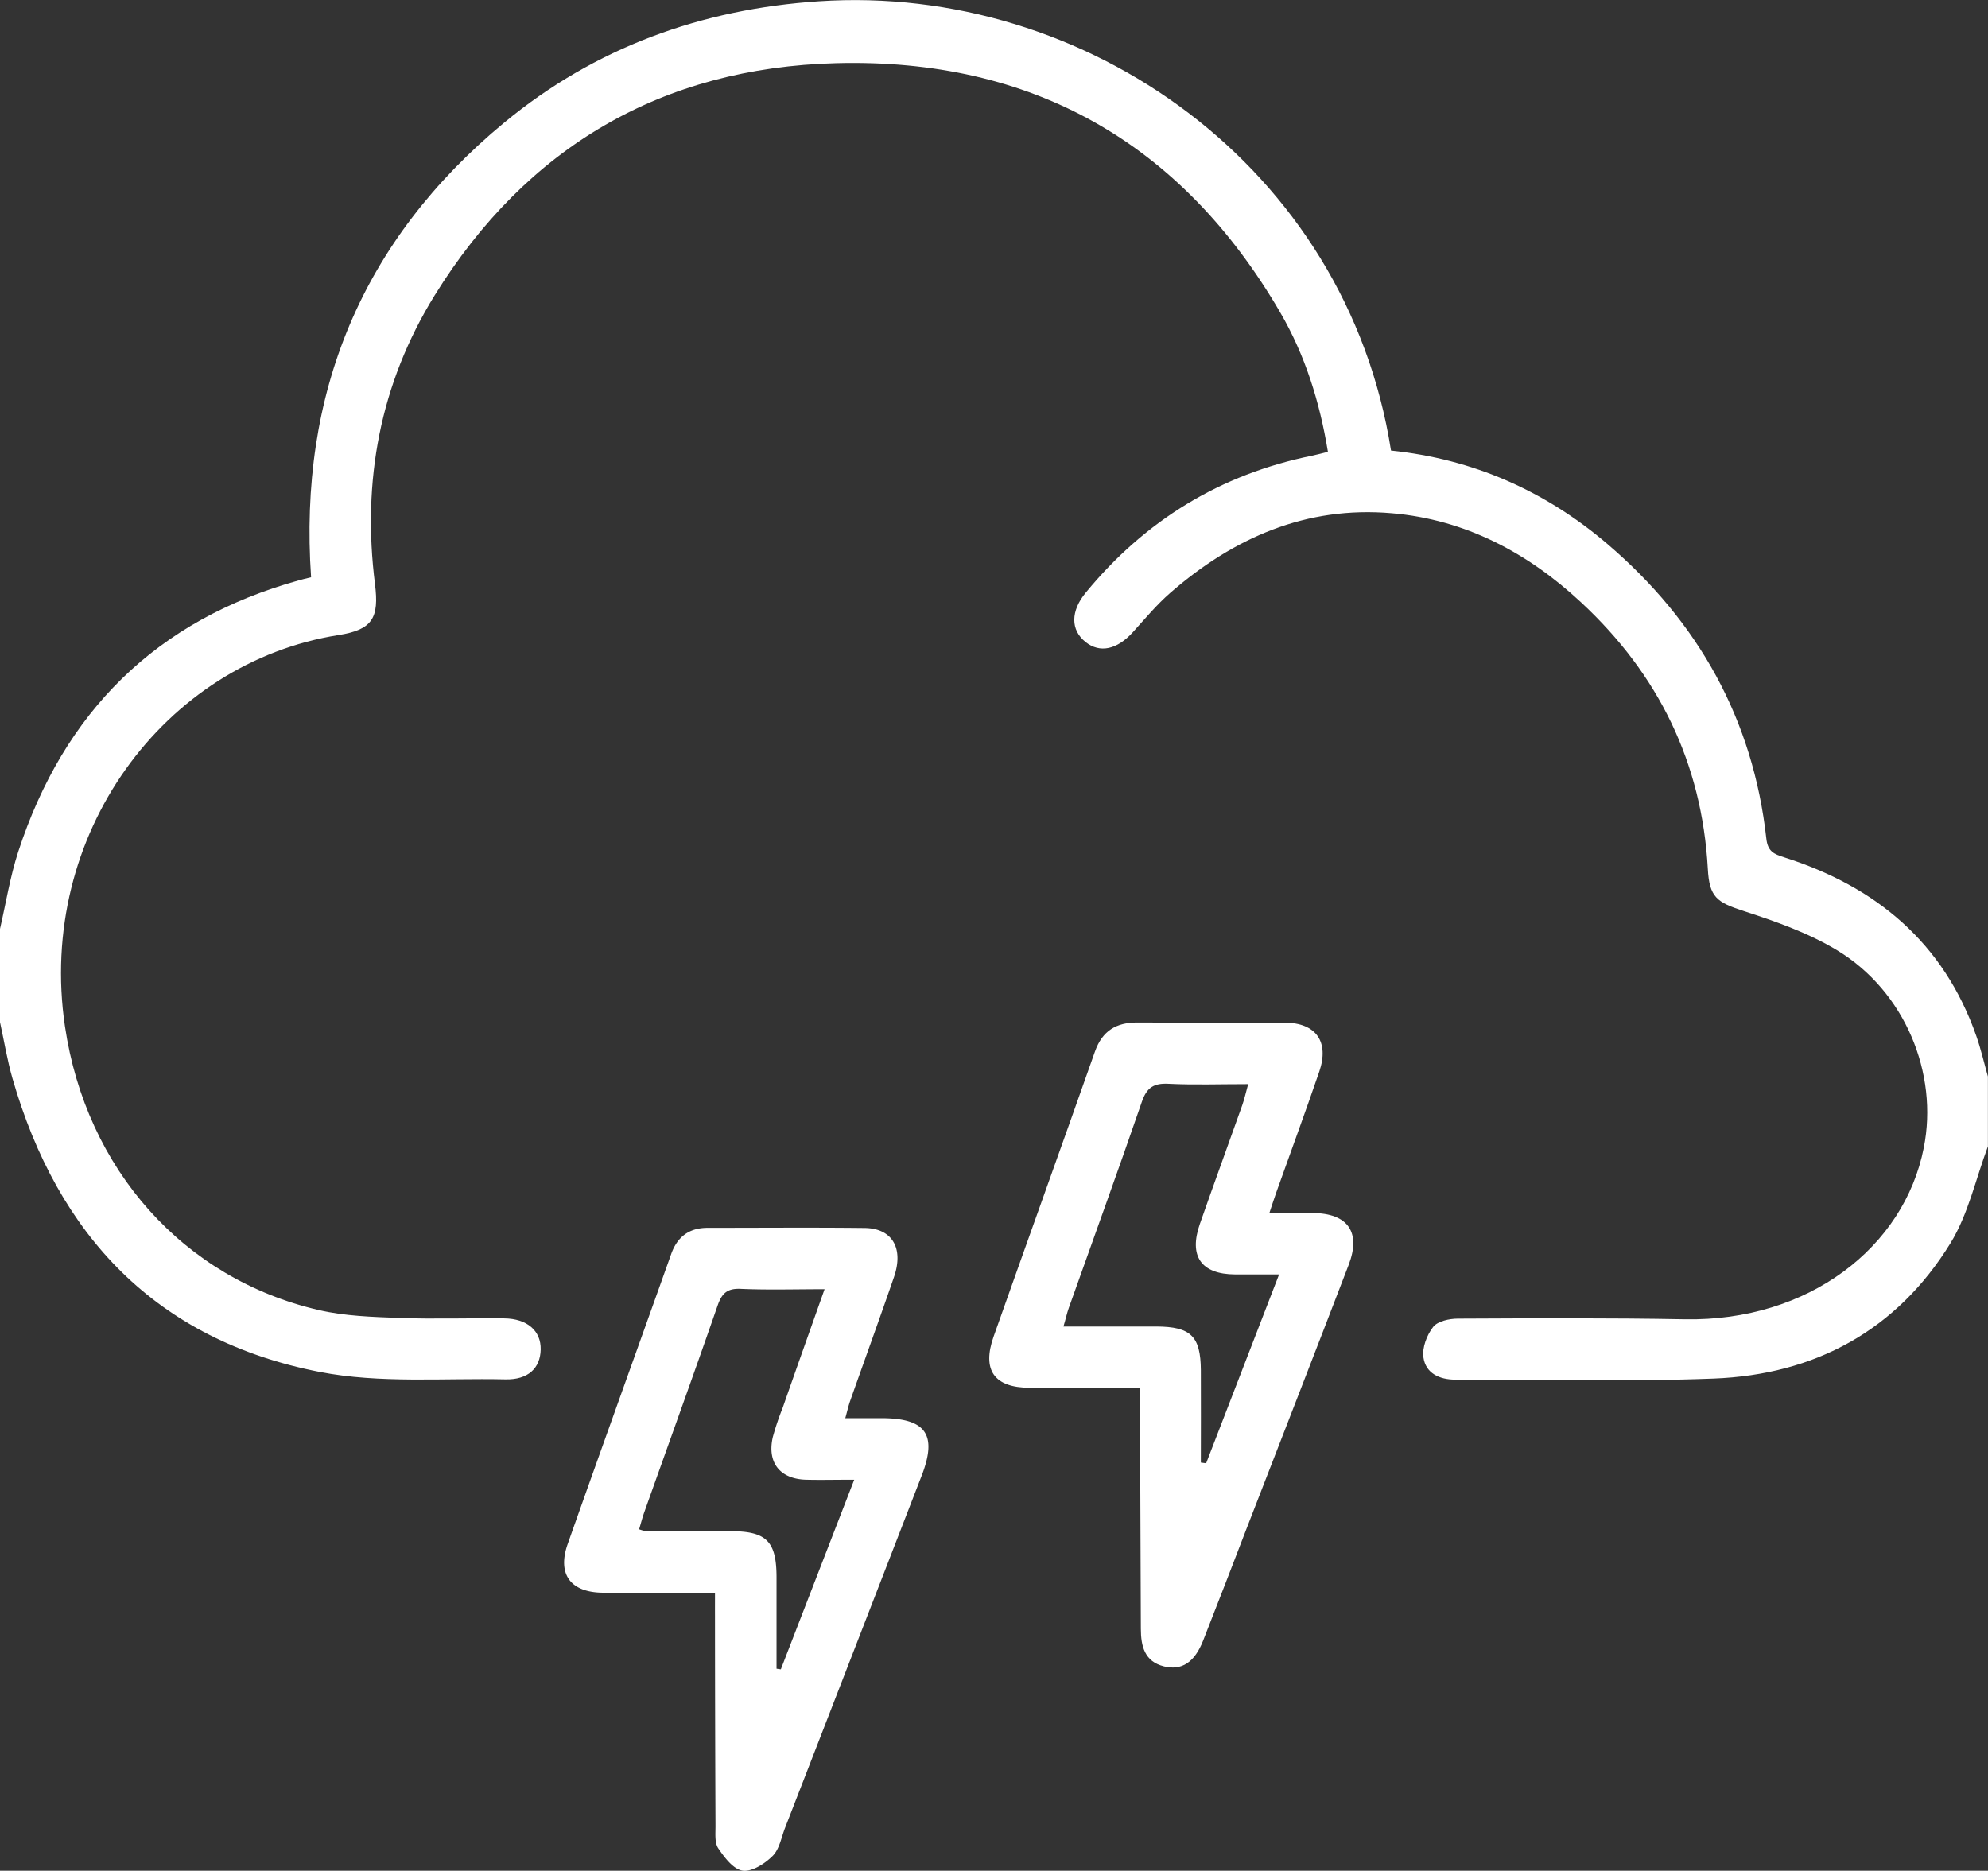
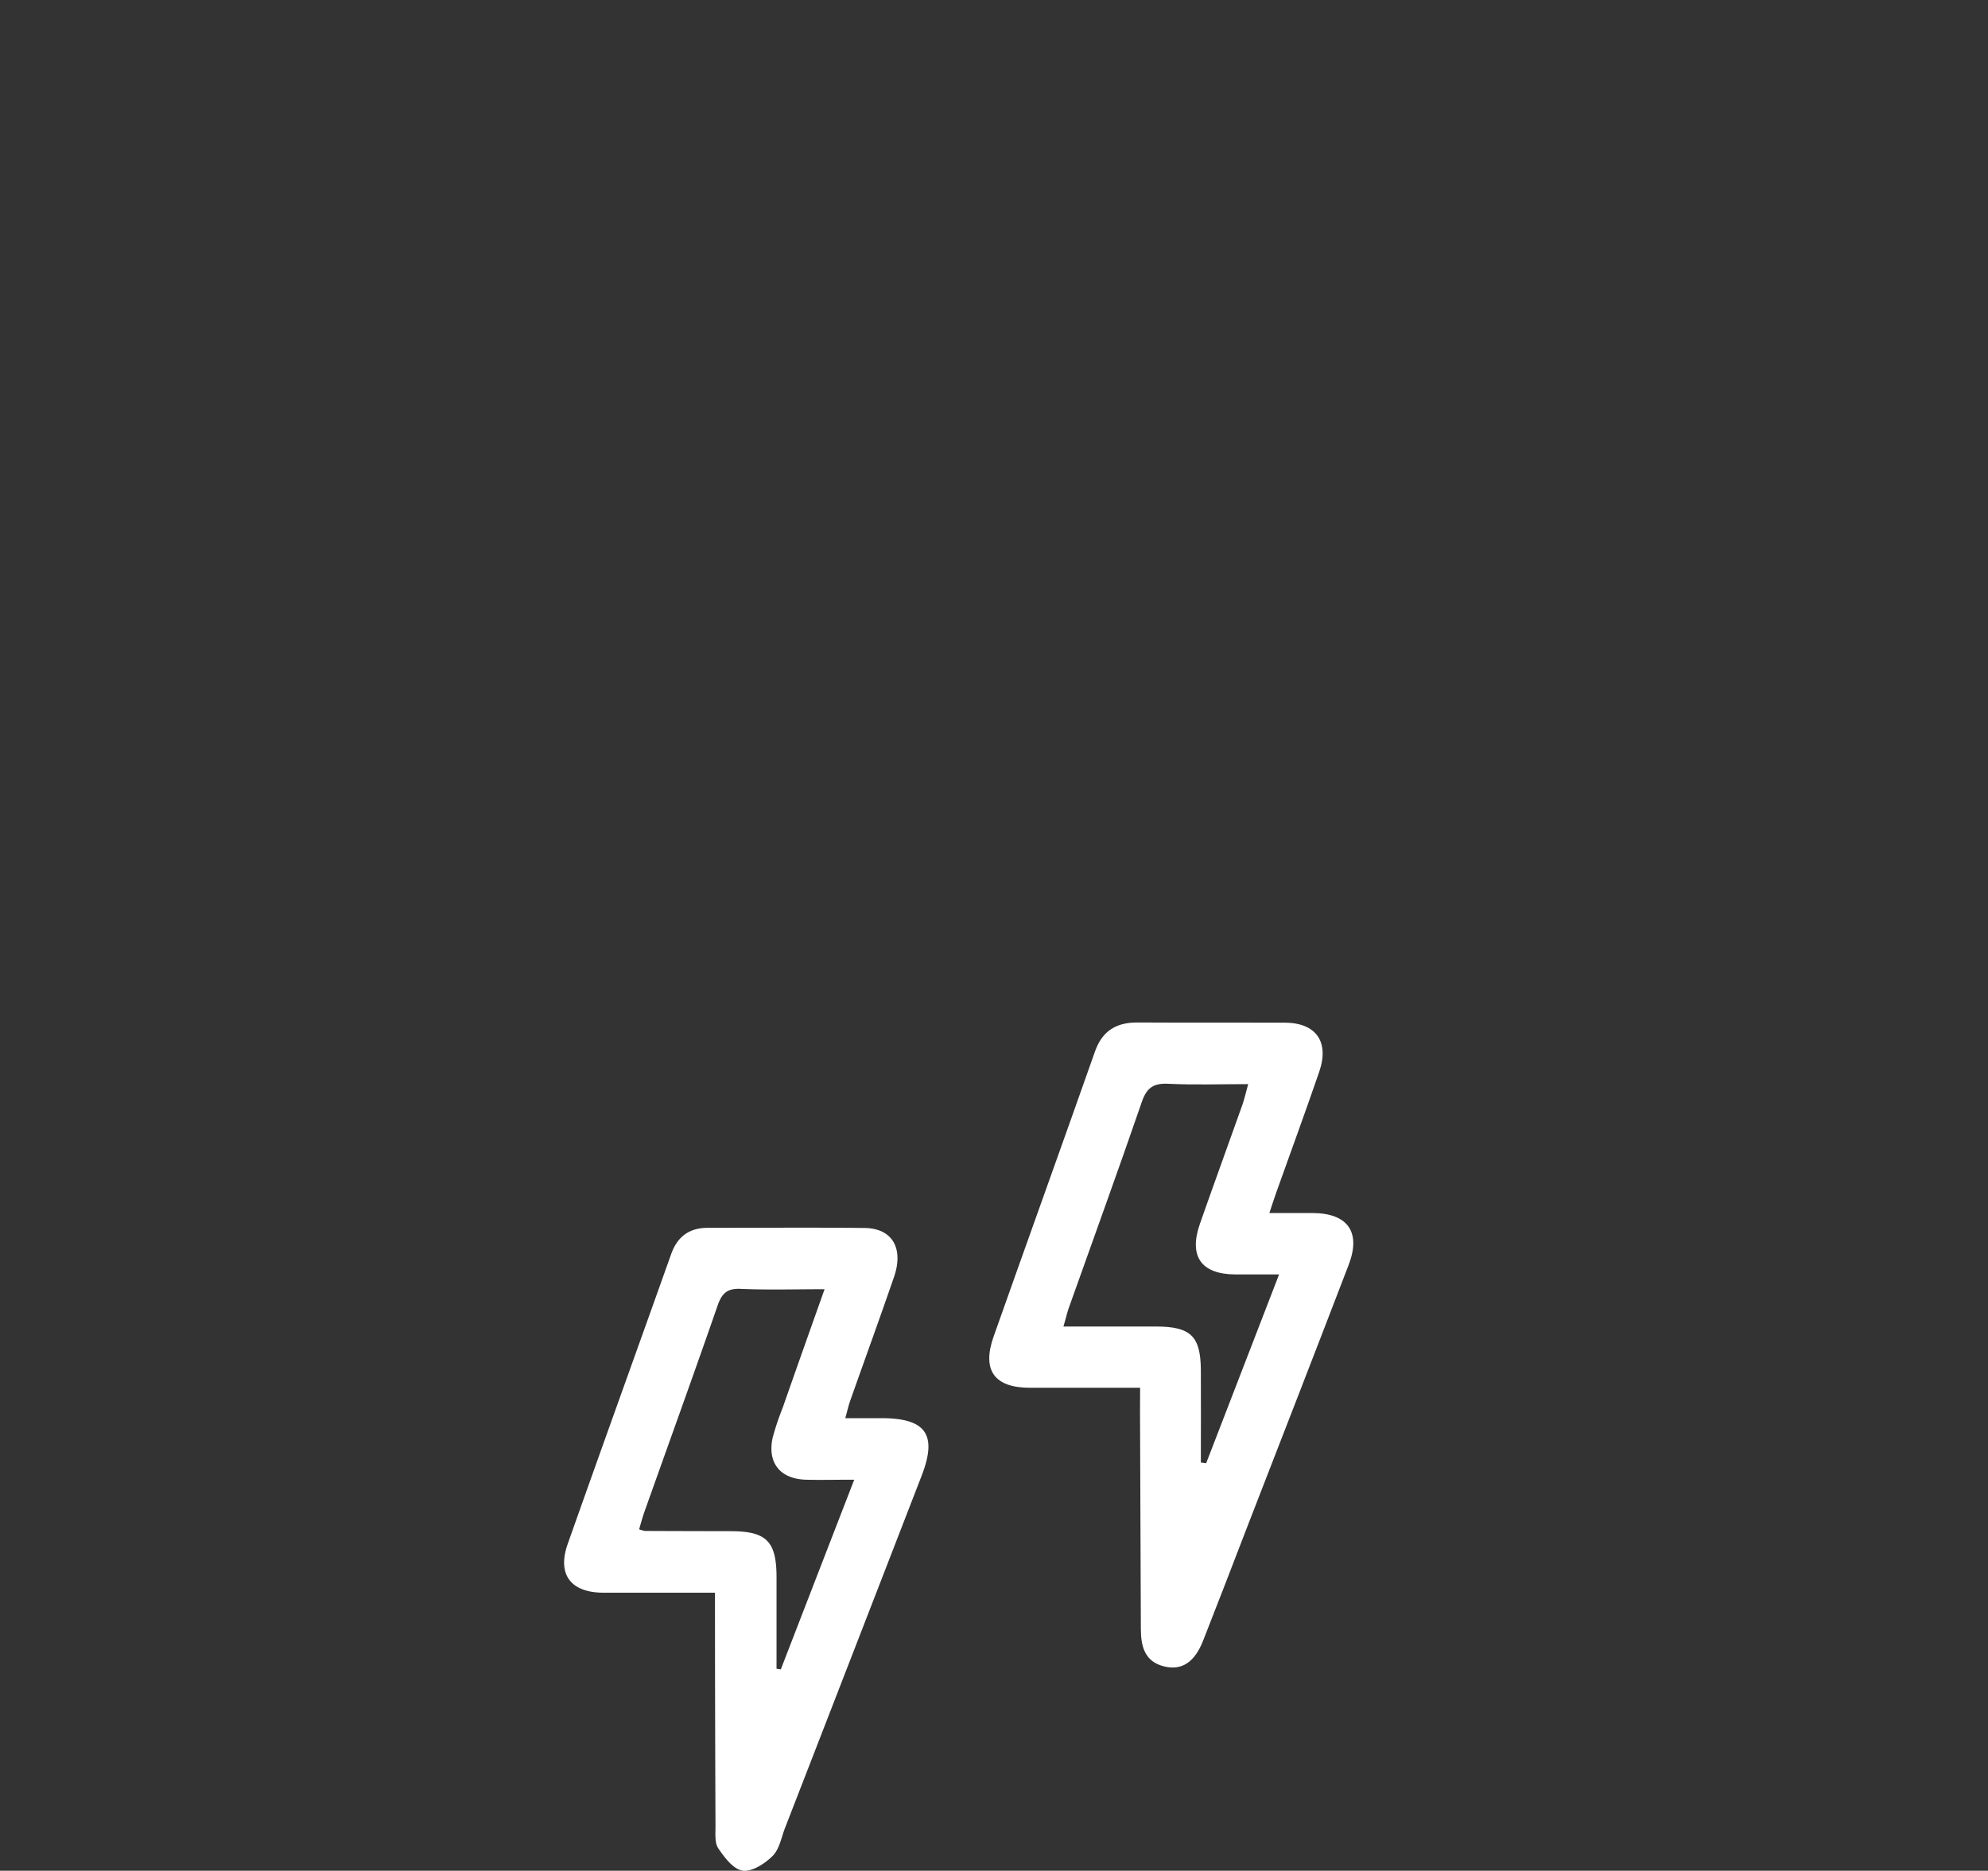
<svg xmlns="http://www.w3.org/2000/svg" id="Camada_1" data-name="Camada 1" viewBox="0 0 670.87 631.34">
  <rect x="0" y="0" width="670.87" height="631.34" fill="#333333" stroke="none" />
  <defs>
    <style>.cls-1{fill:#fff;}</style>
  </defs>
  <title>ic_temps</title>
-   <path class="cls-1" d="M5.9,329.9c2-8.67,3.39-17.55,6.14-26,15.39-47.23,46.59-78.31,94.84-91.66,1-.29,2.09-.55,4-1-4.27-62,17.12-113.72,65.19-153.45,30.65-25.33,66.51-38.32,106.24-40.94,90-6,178,55.89,193,151.62,27.59,2.83,52,13.56,73.11,31.6,30.61,26.18,49.09,59.11,53.55,99.39.47,4.28,2.53,5.19,5.92,6.26,31.11,9.87,53.89,28.82,64.93,60.31,1.57,4.47,2.63,9.12,3.92,13.69v23.59c-4.11,10.94-6.62,22.86-12.62,32.63-18.13,29.49-45.81,44.43-80,45.72-29,1.1-58.06.29-87.09.36-5.42,0-10-2.18-10.77-7.46-.51-3.28,1.15-7.61,3.28-10.34,1.53-1.95,5.45-2.78,8.32-2.79,25.54-.12,51.08-.25,76.62.22,41.67.75,74-24.24,80.62-57.89,5-25.12-6.36-52.75-29.2-66.61-9.7-5.89-20.81-9.78-31.68-13.32-8.91-2.9-11.5-4.58-12-14.25-2-35.8-16.67-65.61-42.71-89.83-18-16.77-39.09-28-63.93-30.12-28.87-2.51-53.39,8.25-74.79,26.89-4.58,4-8.51,8.74-12.61,13.27-5.32,5.87-11.13,7.14-15.95,3.29-5.08-4.07-5.11-10.4.14-16.75,20-24.28,45.34-39.84,76.26-46.12,1.66-.34,3.3-.8,5.39-1.31-2.75-16.84-7.71-32.63-16.07-47C404.53,64.52,354.1,36,288.06,37.74,229.33,39.28,183.6,66,152.57,116.12c-18.43,29.8-24.52,62.65-20.13,97.38,1.45,11.44-.8,15.43-12.23,17.23C61.24,240,18.26,298.24,27.82,362.8c7.15,48.28,40,85.15,85.62,95.73,8.83,2.05,18.14,2.33,27.26,2.67,11.77.44,23.57,0,35.36.15,7.78.08,12.44,4.22,12.3,10.52s-4.24,10.23-11.91,10.06c-20.92-.46-42.36,1.44-62.64-2.51-55-10.7-88.4-45.9-103.7-99.05-1.79-6.23-2.82-12.68-4.21-19Z" transform="translate(-5.9 -16.42)" />
  <path class="cls-1" d="M247.18,553.92c-13.21,0-25.4,0-37.58,0-11.11,0-15.76-6.15-12.11-16.48,11.54-32.64,23.3-65.21,34.91-97.82,2.09-5.86,6.1-8.82,12.26-8.83,17.67,0,35.34-.15,53,.05,9.31.1,13.28,6.8,9.93,16.54-4.82,14-9.89,27.91-14.82,41.88-.56,1.59-.92,3.25-1.62,5.76H303.3c15.1,0,19,5.55,13.6,19.47q-23,59.4-46.07,118.78c-1.26,3.24-1.9,7.18-4.17,9.46-2.61,2.61-6.94,5.42-10.1,5s-6.17-4.44-8.27-7.54c-1.28-1.89-.92-5-.94-7.63q-.15-35.34-.17-70.68C247.17,559.51,247.18,557.15,247.18,553.92Zm37-102.42c-10.07,0-19.22.28-28.34-.12-4.59-.2-6.36,1.54-7.79,5.68-8.06,23.24-16.44,46.38-24.68,69.56-.69,1.93-1.2,3.93-1.79,5.9a10.27,10.27,0,0,0,2,.56q14.4.06,28.79.08c12.18,0,15.56,3.38,15.58,15.53q0,15.45,0,30.89l1.45.21c8.15-21.08,16.31-42.16,24.77-64-6.36,0-11.36.13-16.35,0-8.75-.27-13.09-5.81-11.13-14.37a91.21,91.21,0,0,1,3.33-9.89C274.61,478.39,279.25,465.33,284.16,451.5Z" transform="translate(-5.9 -16.42)" />
  <path class="cls-1" d="M390.64,484.76c-13.24,0-25.23,0-37.22,0s-16.24-5.93-12.2-17.33c11.34-32.06,22.88-64.05,34.18-96.12,2.47-7,7.19-9.86,14.35-9.82,16.6.1,33.19,0,49.79.06,10.47.06,15,6.46,11.57,16.5-4.67,13.61-9.64,27.11-14.47,40.66-.72,2-1.37,4.07-2.38,7.08,5.29,0,10,0,14.68,0,11.79.09,16.31,6.45,12.09,17.46-11.24,29.31-22.64,58.56-34,87.83-5,13-10,26-15.12,39-2.87,7.31-7.21,10.22-13.24,8.7-6.57-1.64-7.76-6.86-7.78-12.68q-.14-36.36-.28-72.72C390.63,490.82,390.64,488.25,390.64,484.76ZM411.14,510l1.79.23,24.61-63.72c-5.72,0-10.29,0-14.86,0-11.43-.07-15.7-6.13-11.85-17.11,4.68-13.37,9.55-26.67,14.28-40,.76-2.13,1.22-4.37,2-7.11-9.52,0-18.24.31-26.93-.12-4.95-.25-7.3,1.29-8.94,6.06-8,23.28-16.44,46.43-24.68,69.63-.63,1.77-1,3.62-1.79,6.23,10.93,0,21.15,0,31.37,0,11.61.05,14.92,3.27,15,14.72C411.2,489.21,411.14,499.61,411.14,510Z" transform="translate(-5.9 -16.42)" />
</svg>